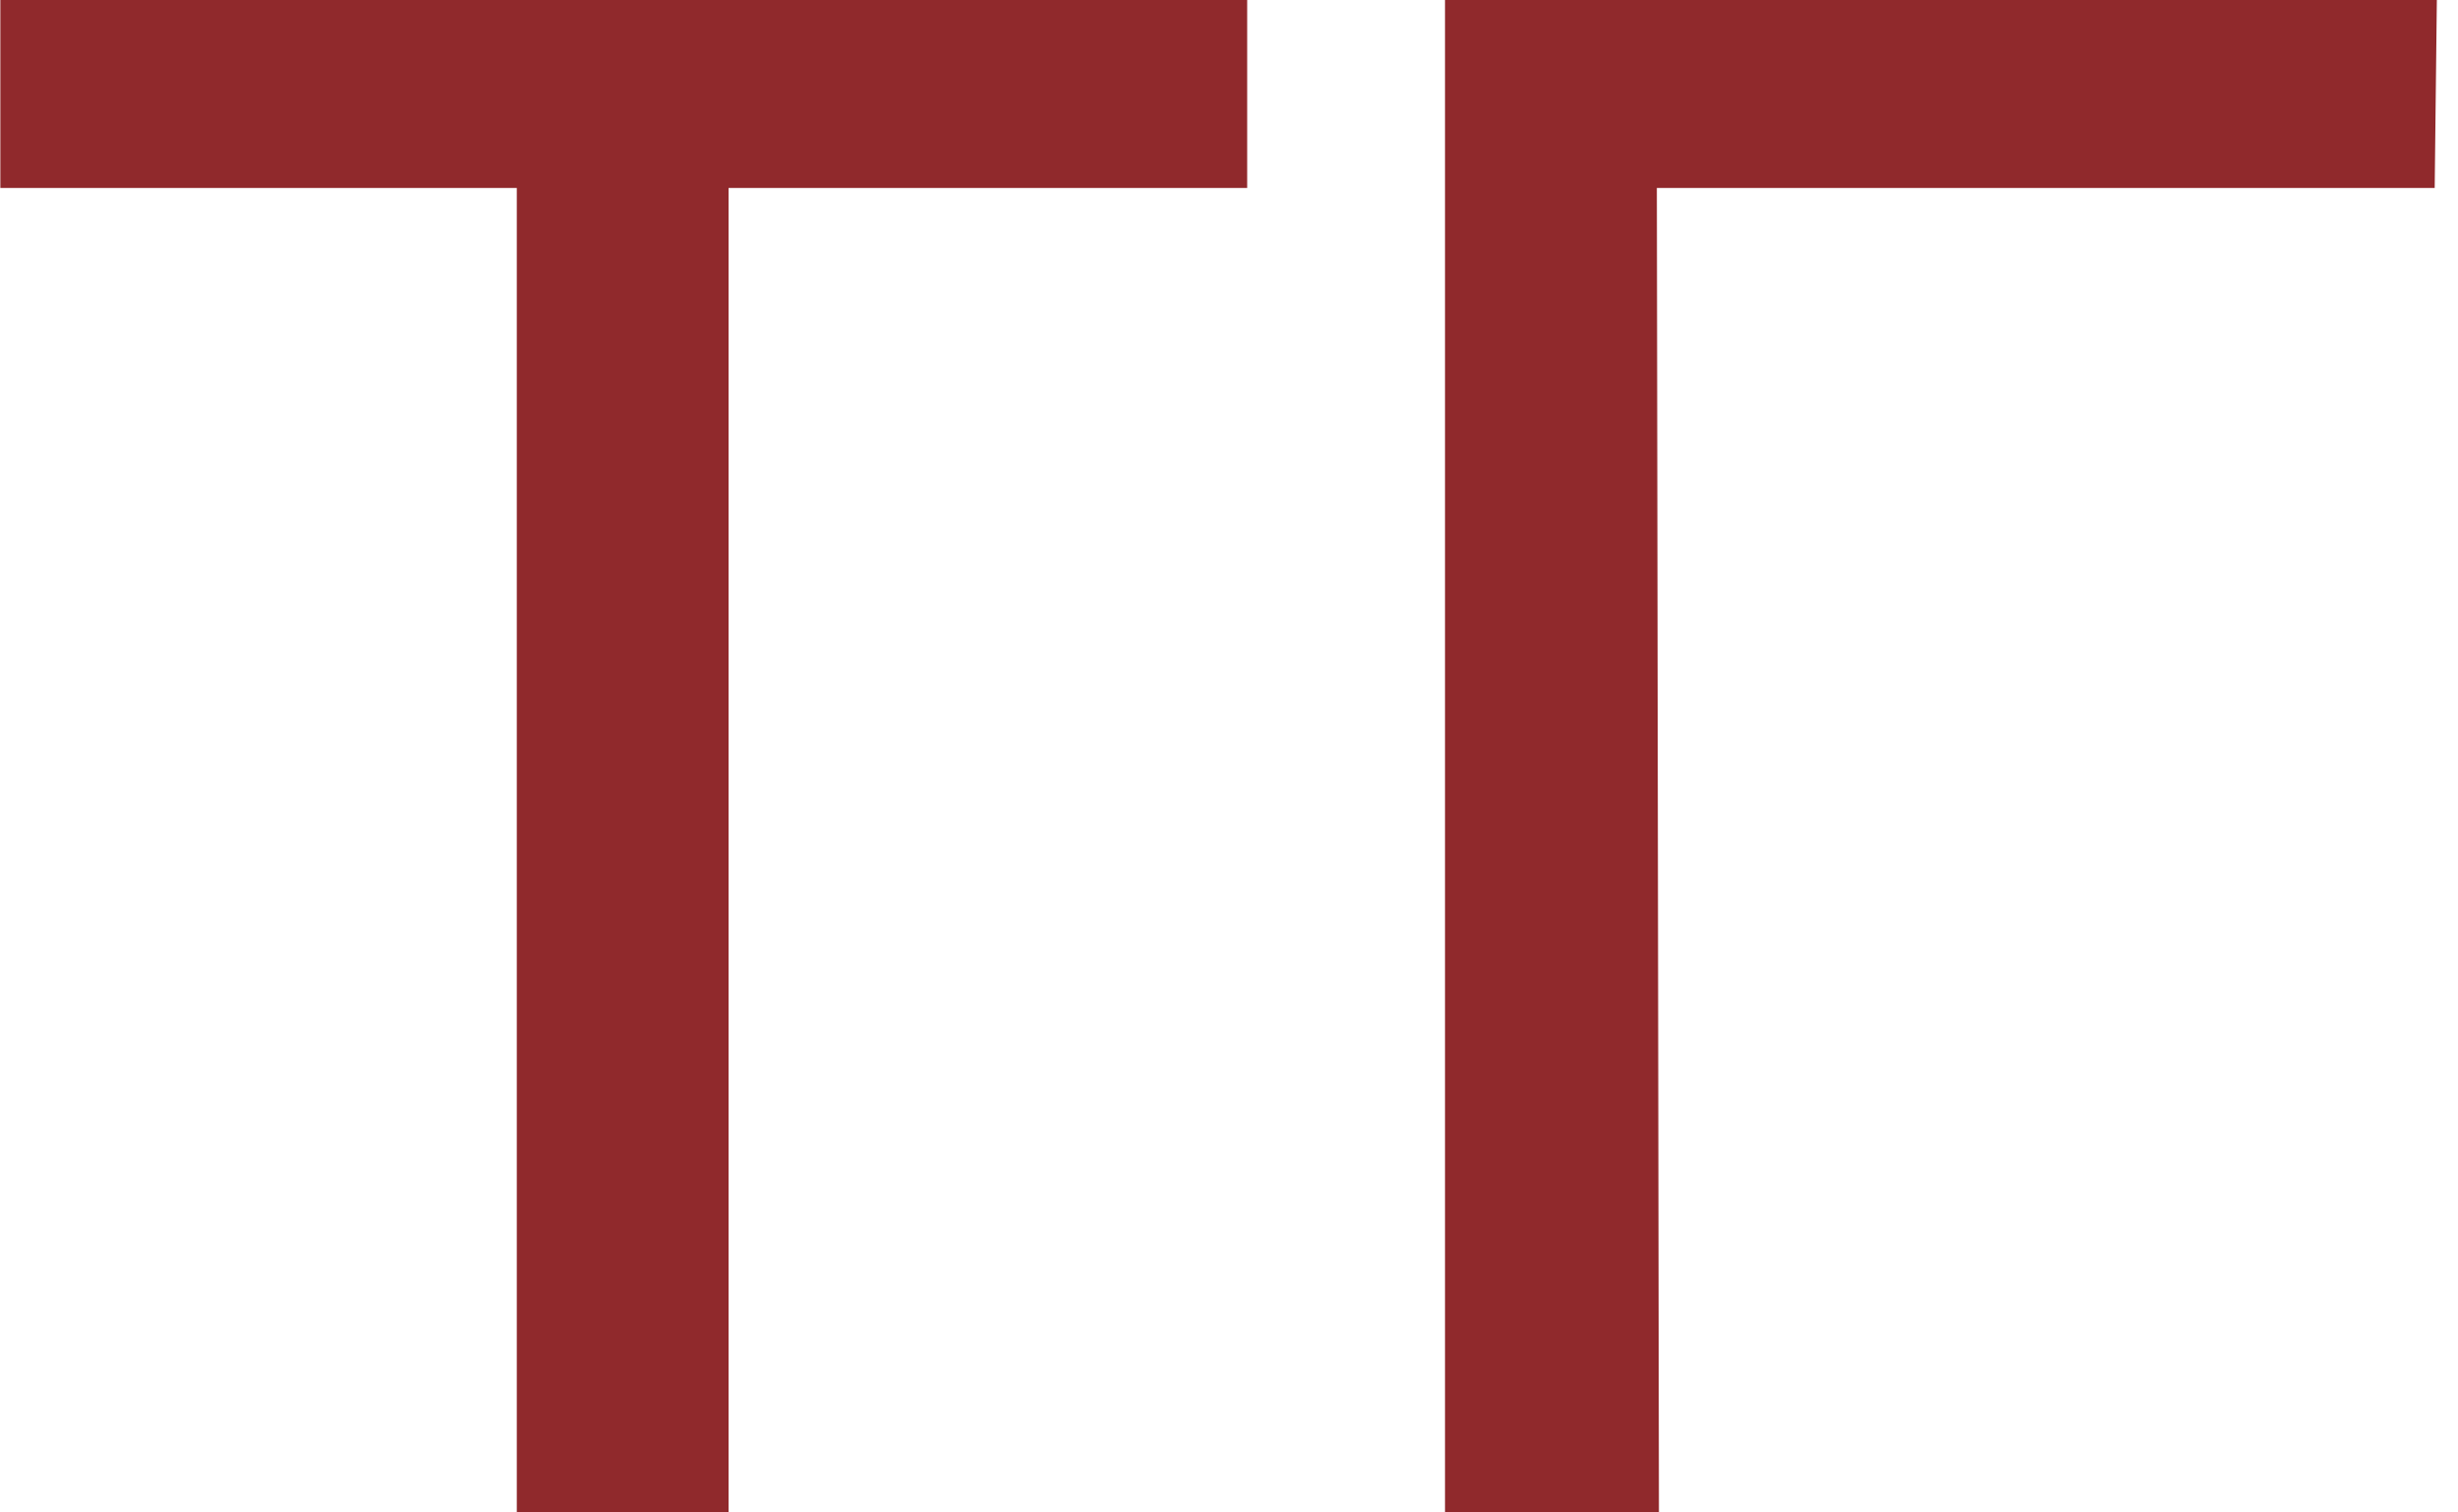
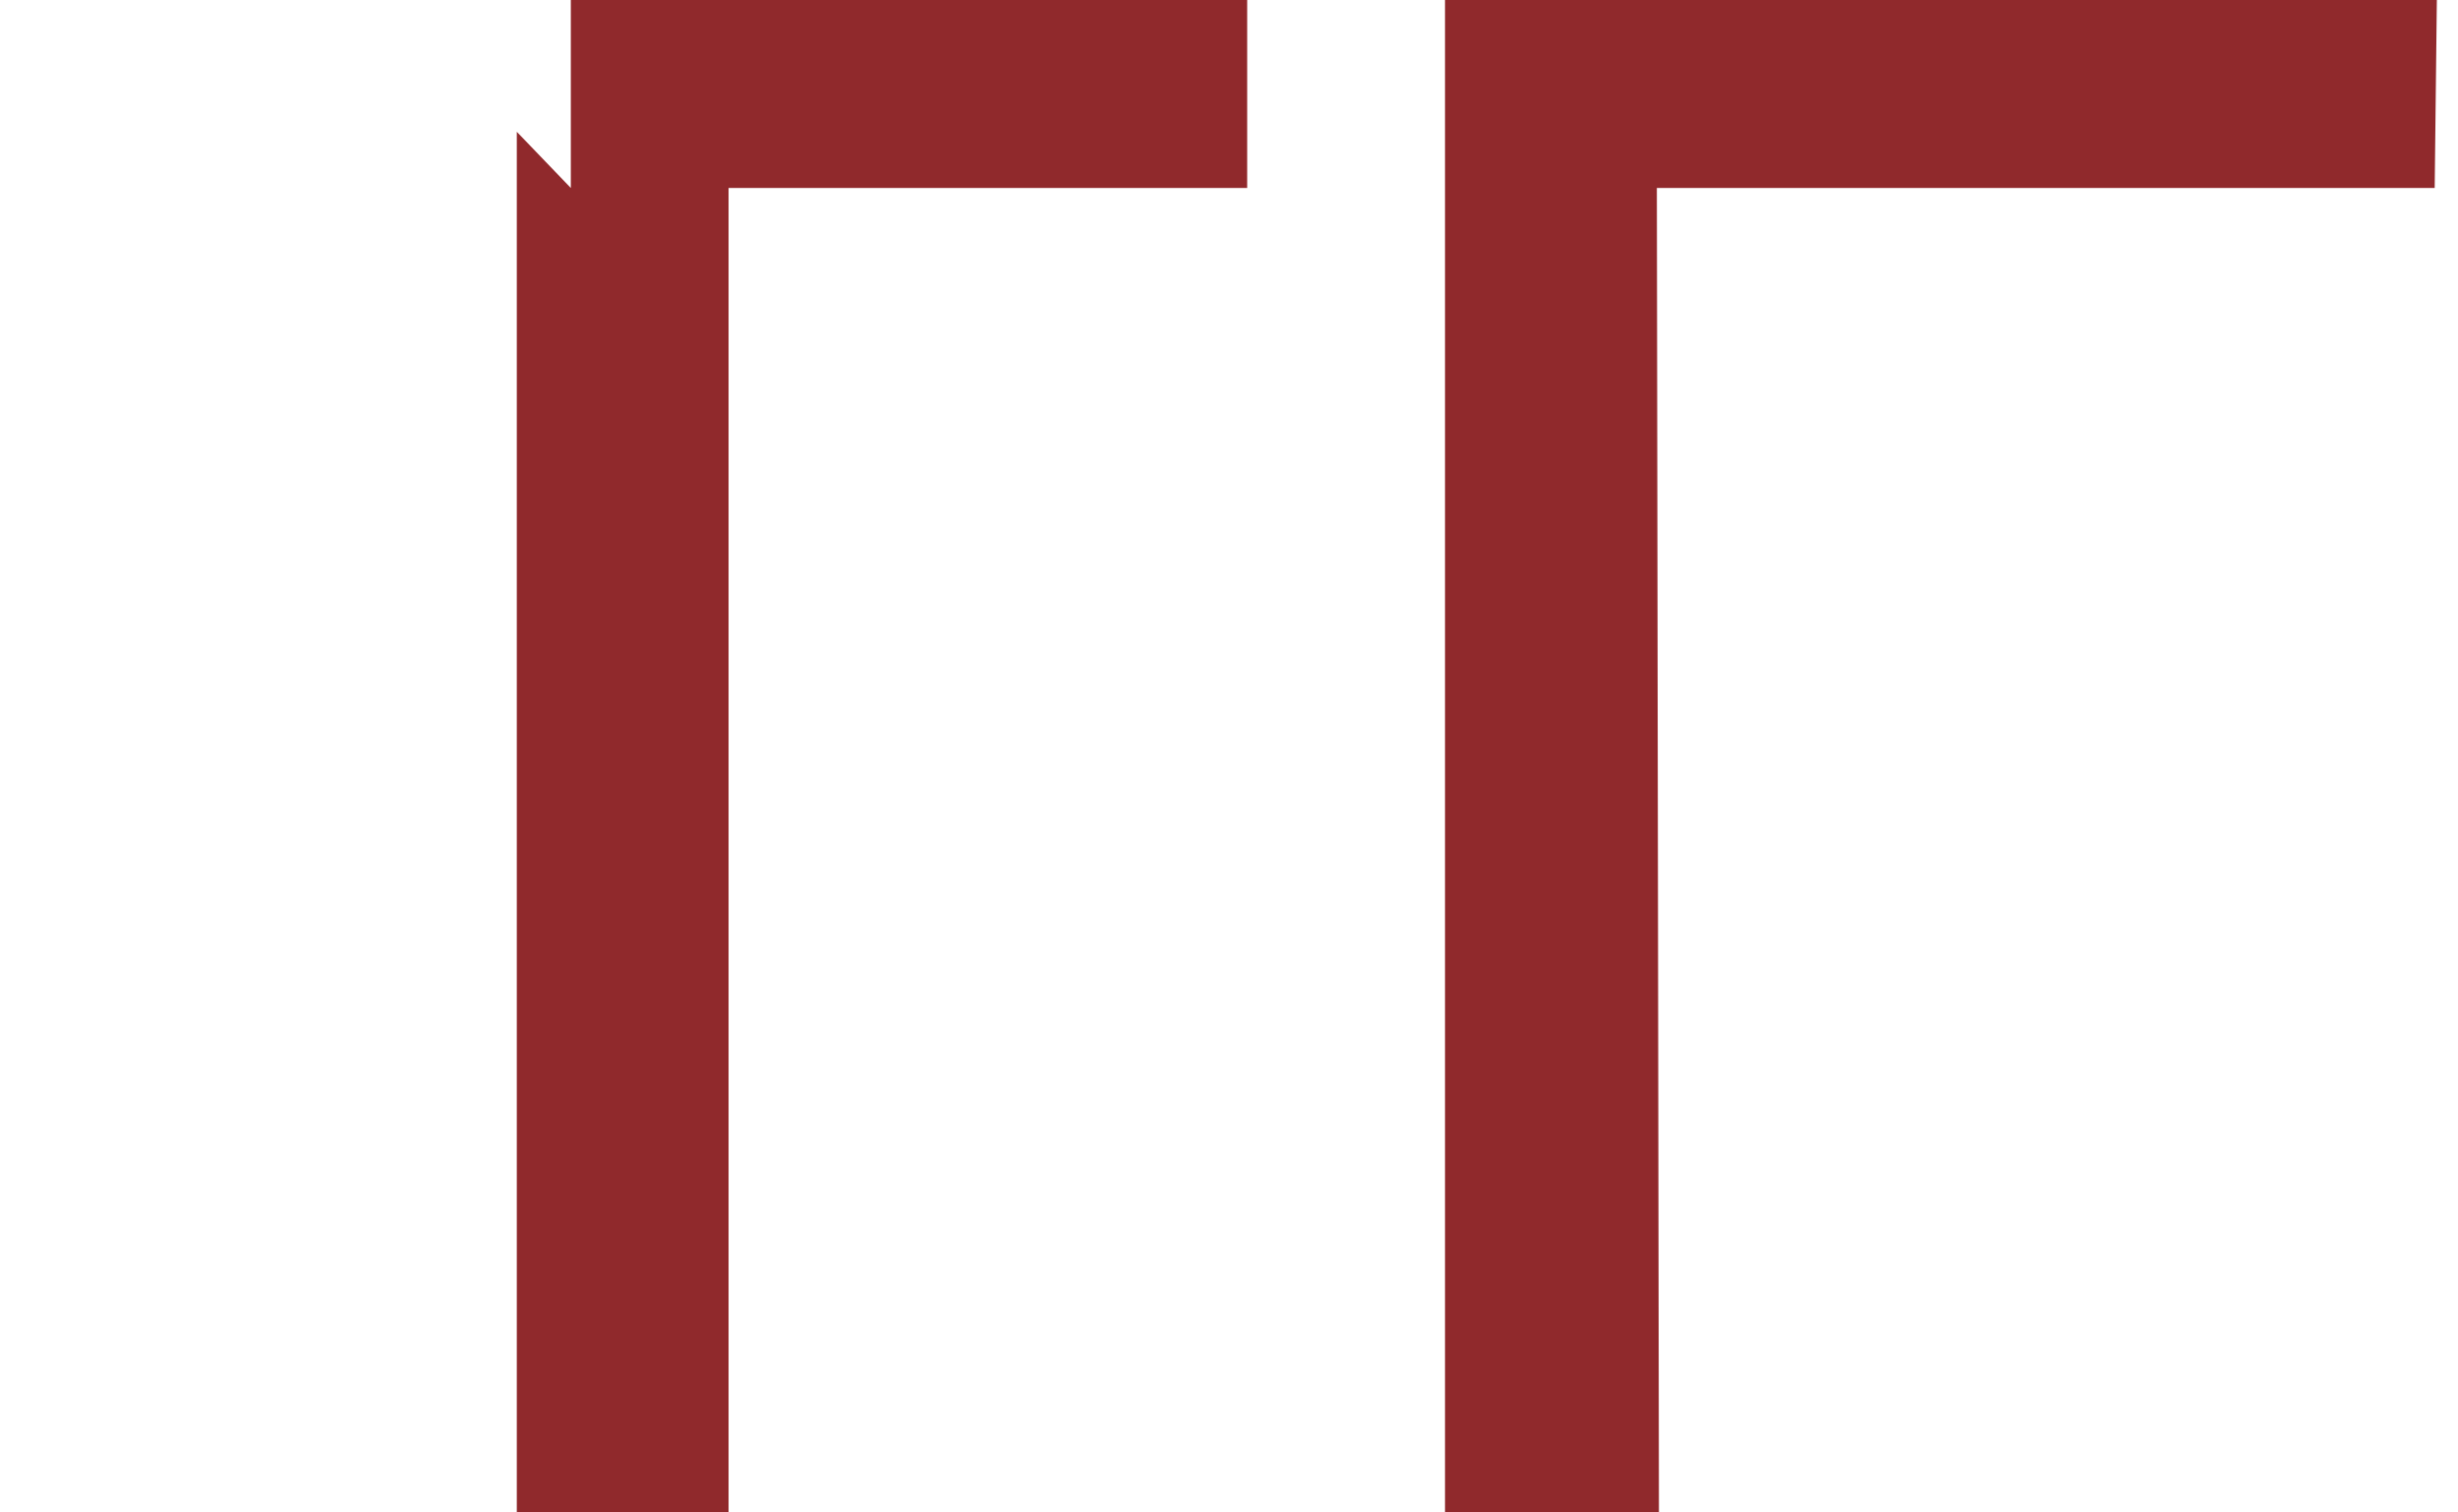
<svg xmlns="http://www.w3.org/2000/svg" width="91" height="56" viewBox="0 0 91 56" fill="none">
-   <path d="M19.133 56V4.88L21.133 6.96H0.013V-3.8147e-06H46.173V6.96H25.053L26.973 4.88V56H19.133ZM53.497 56V-3.8147e-06H90.217L90.137 6.96H59.417L61.337 4.96L61.417 56H53.497Z" fill="#90292C" />
+   <path d="M19.133 56V4.88L21.133 6.96V-3.8147e-06H46.173V6.96H25.053L26.973 4.88V56H19.133ZM53.497 56V-3.8147e-06H90.217L90.137 6.96H59.417L61.337 4.96L61.417 56H53.497Z" fill="#90292C" />
</svg>